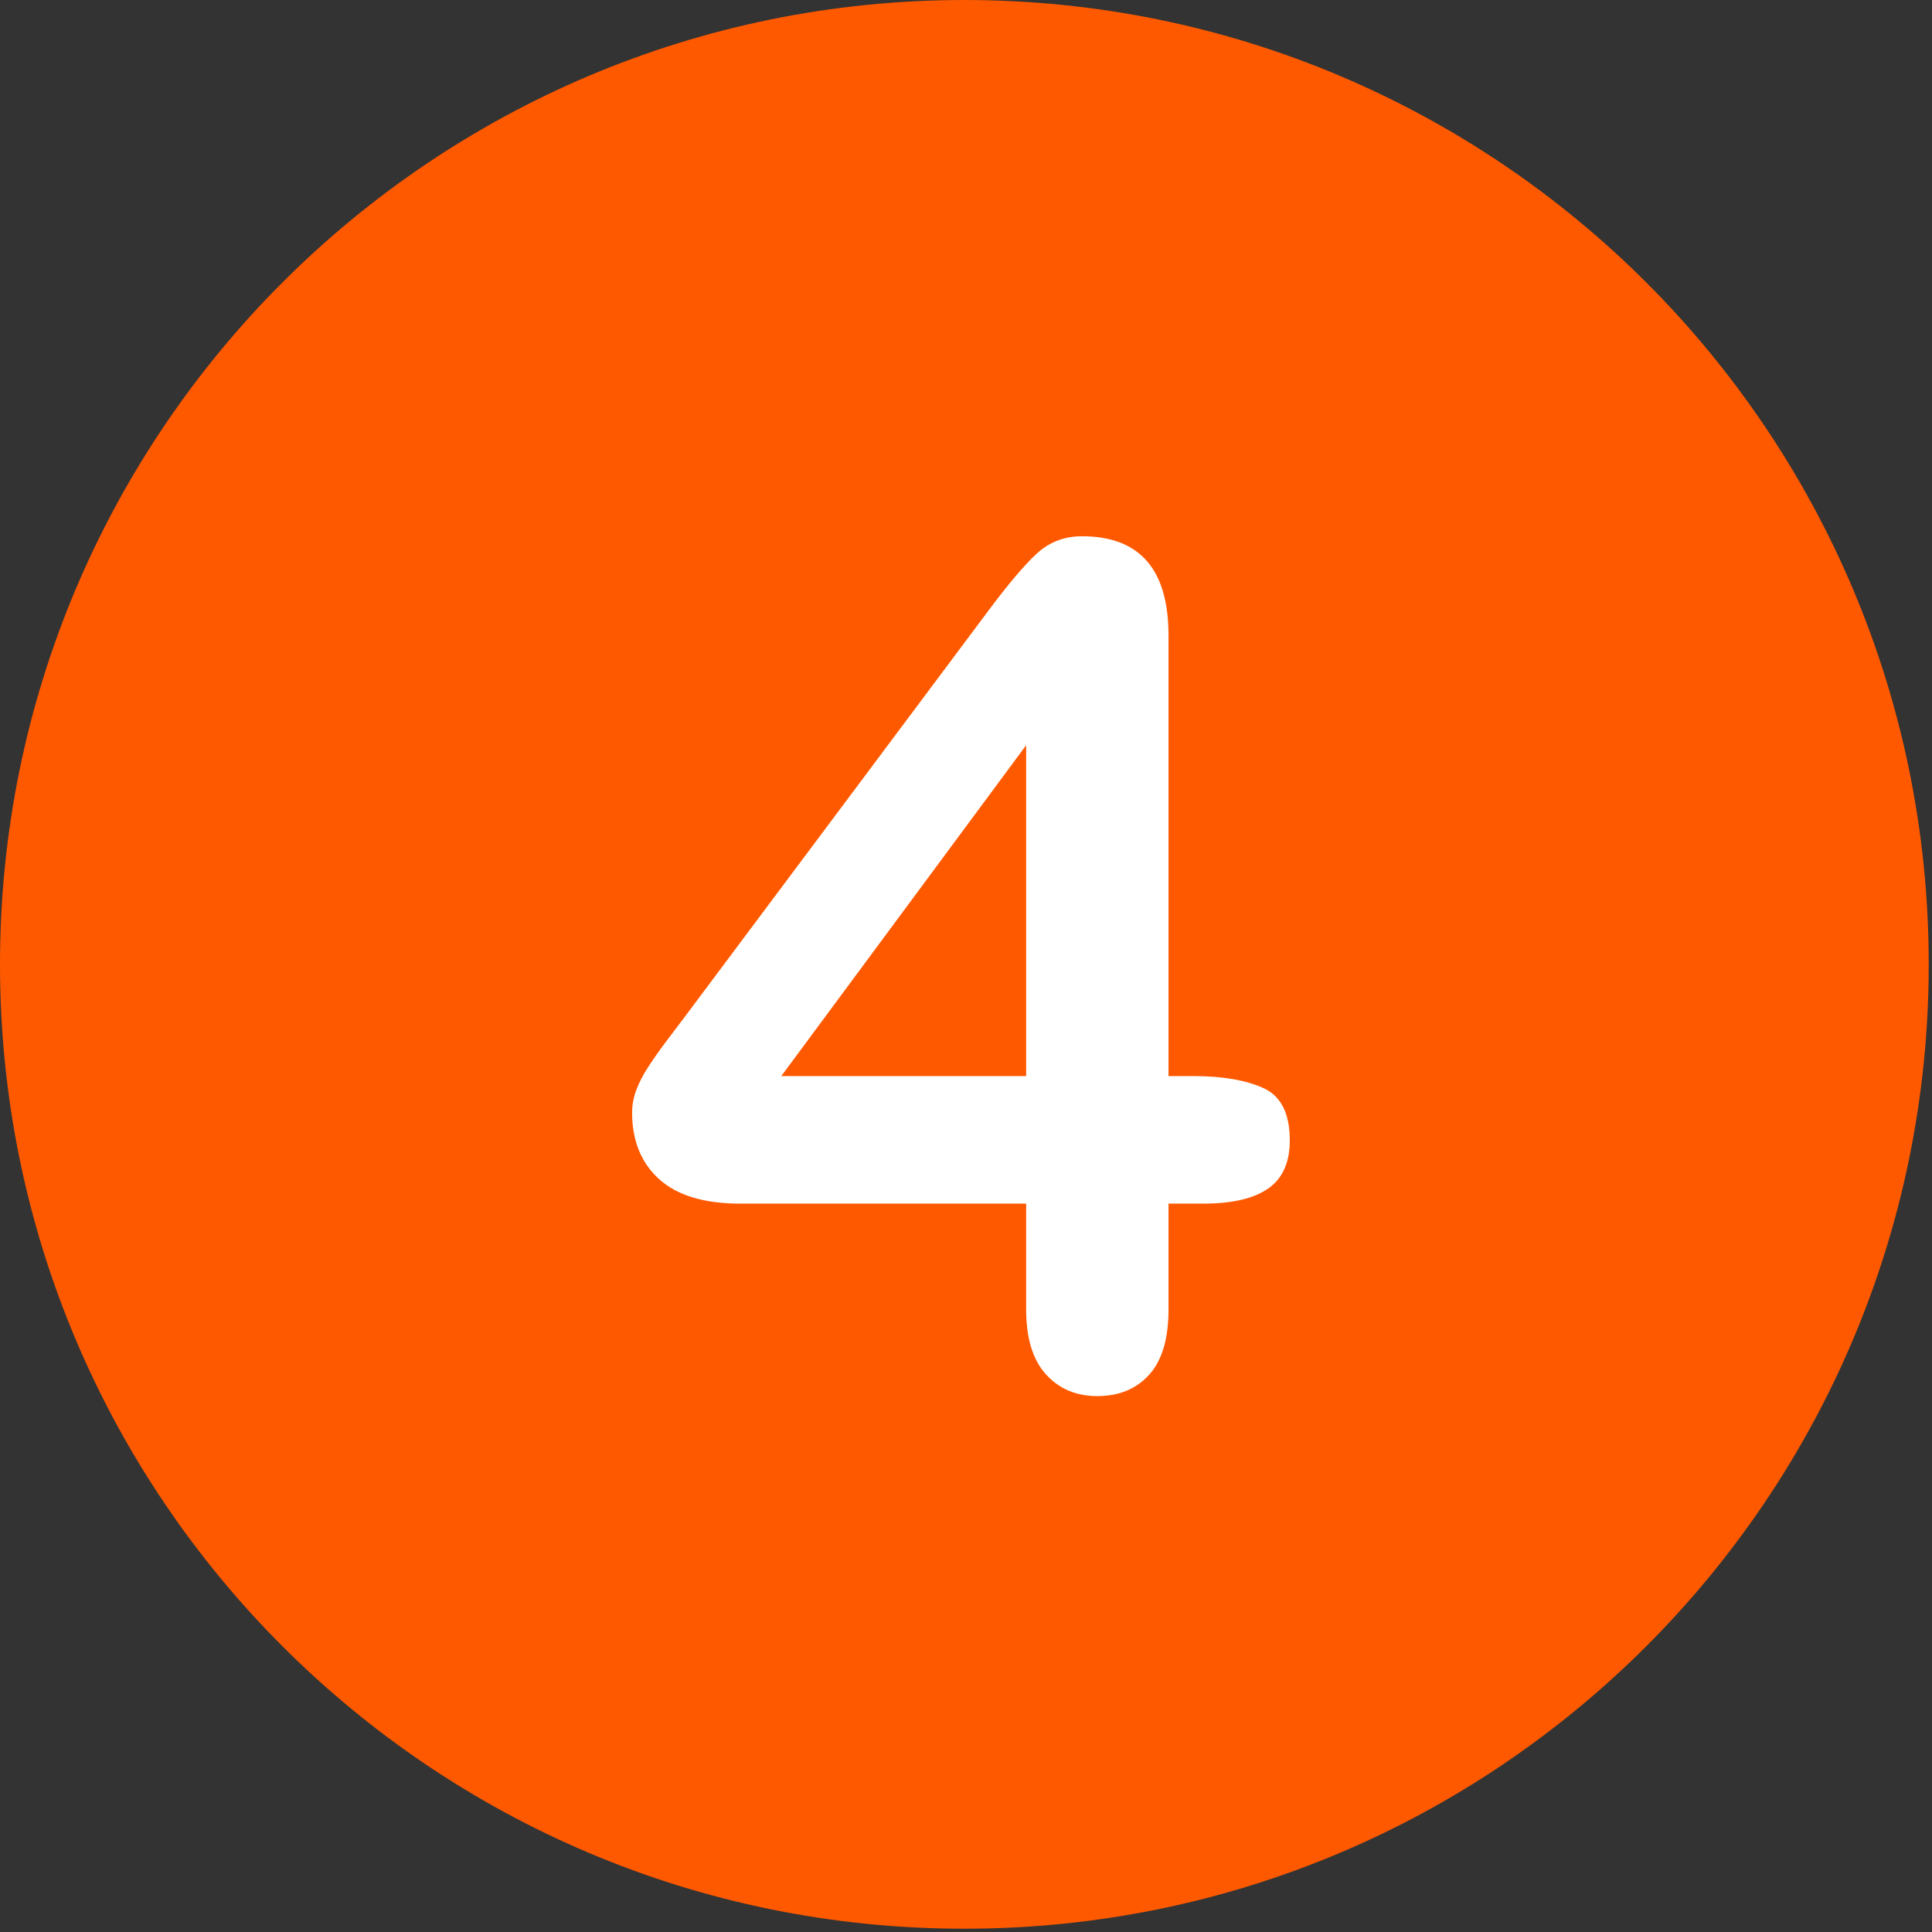
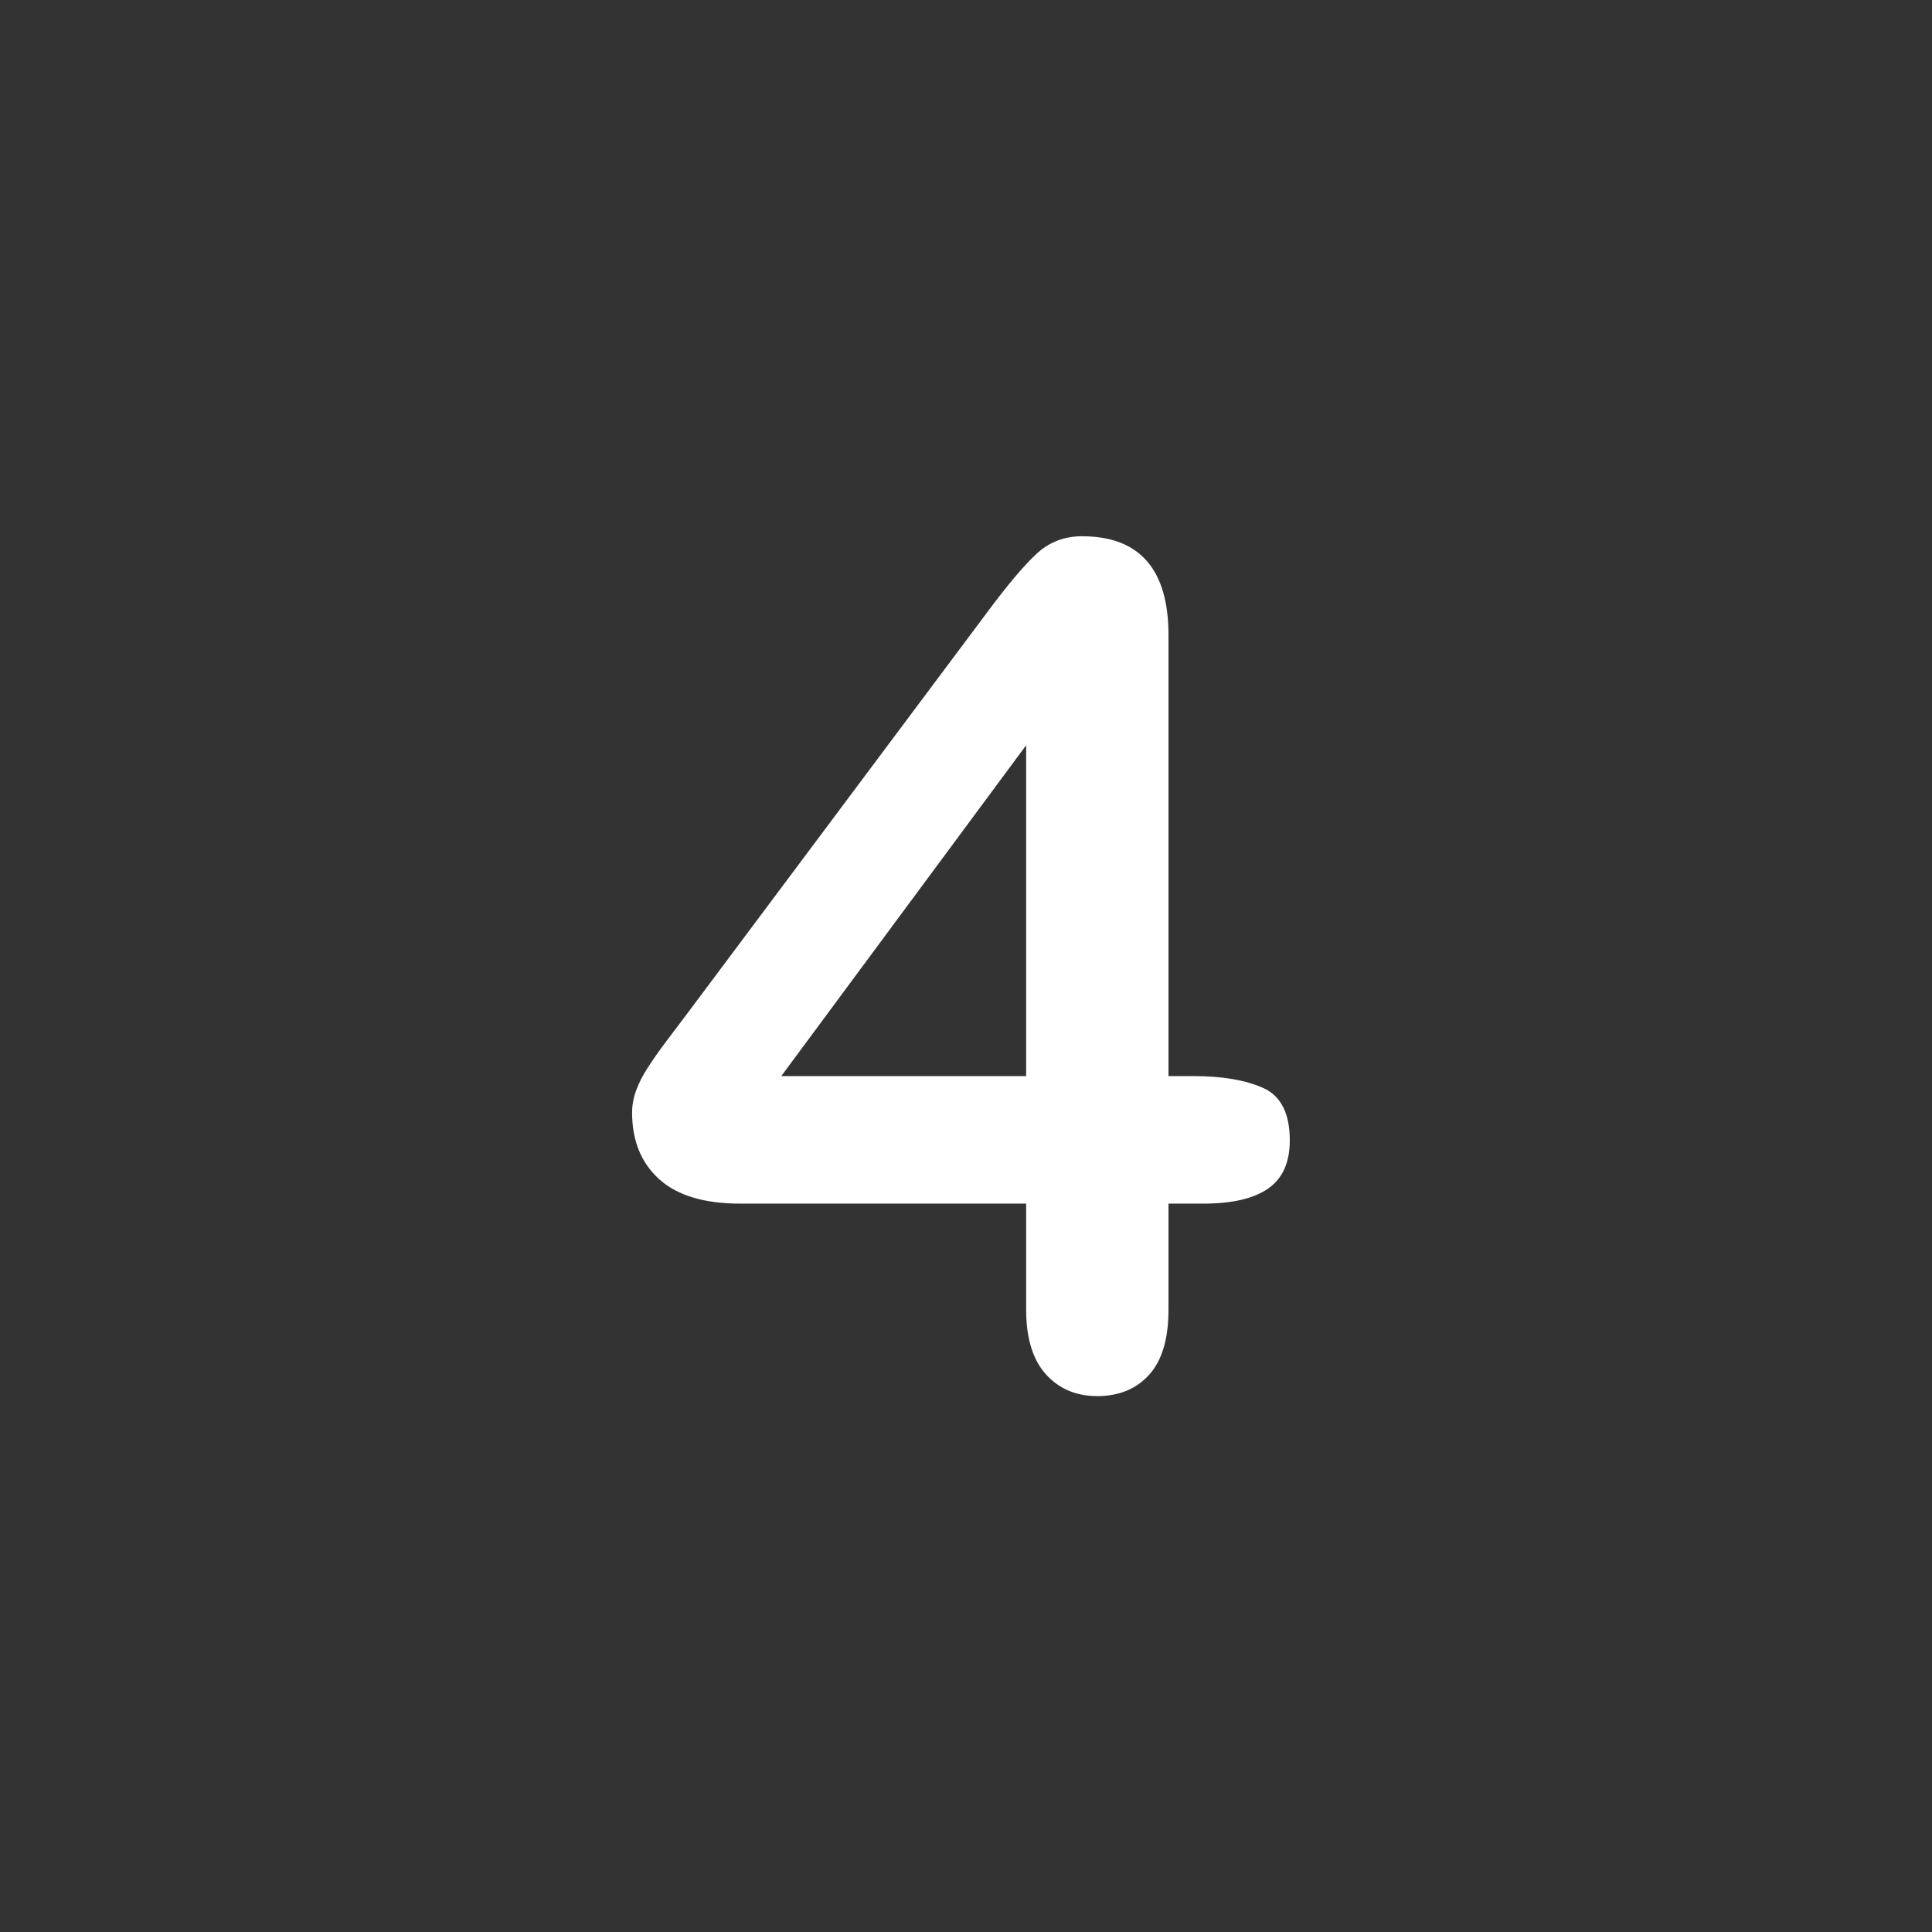
<svg xmlns="http://www.w3.org/2000/svg" width="497" height="497" viewBox="0 0 497 497" fill="none">
  <rect x="0" y="0" width="497" height="497" fill="#333333" stroke="none" />
  <g clip-path="url(#clip0)">
-     <path d="M248.082 0.003C111.07 0.003 0 111.061 0 248.085C0 385.085 111.07 496.155 248.082 496.155C385.088 496.155 496.158 385.085 496.158 248.085C496.158 111.061 385.088 0.003 248.082 0.003Z" fill="#FF5900" />
    <path d="M324.983 279.892C320.442 277.841 314.411 276.816 306.892 276.816H300.593V163.437C300.593 146.445 293.17 137.949 278.327 137.949C273.736 137.949 269.806 139.487 266.535 142.563C263.262 145.639 259.087 150.597 254.011 157.431L176.374 261.288C174.225 264.121 172.419 266.514 170.954 268.466C169.489 270.421 168.072 272.446 166.706 274.545C165.337 276.646 164.312 278.647 163.63 280.551C162.945 282.455 162.605 284.337 162.605 286.191C162.605 293.419 164.923 299.132 169.563 303.33C174.2 307.53 181.158 309.629 190.437 309.629H263.972V336.875C263.972 344.199 265.657 349.743 269.026 353.501C272.395 357.259 276.813 359.141 282.283 359.141C287.849 359.141 292.292 357.31 295.613 353.648C298.932 349.986 300.593 344.397 300.593 336.876V309.63H309.529C316.949 309.63 322.516 308.337 326.228 305.748C329.938 303.162 331.794 299.035 331.794 293.37C331.795 286.436 329.524 281.943 324.983 279.892ZM263.973 276.816H200.985L263.973 191.709V276.816Z" fill="white" />
  </g>
  <defs>
    <clipPath id="clip0">
      <rect width="496.158" height="496.158" fill="white" />
    </clipPath>
  </defs>
</svg>